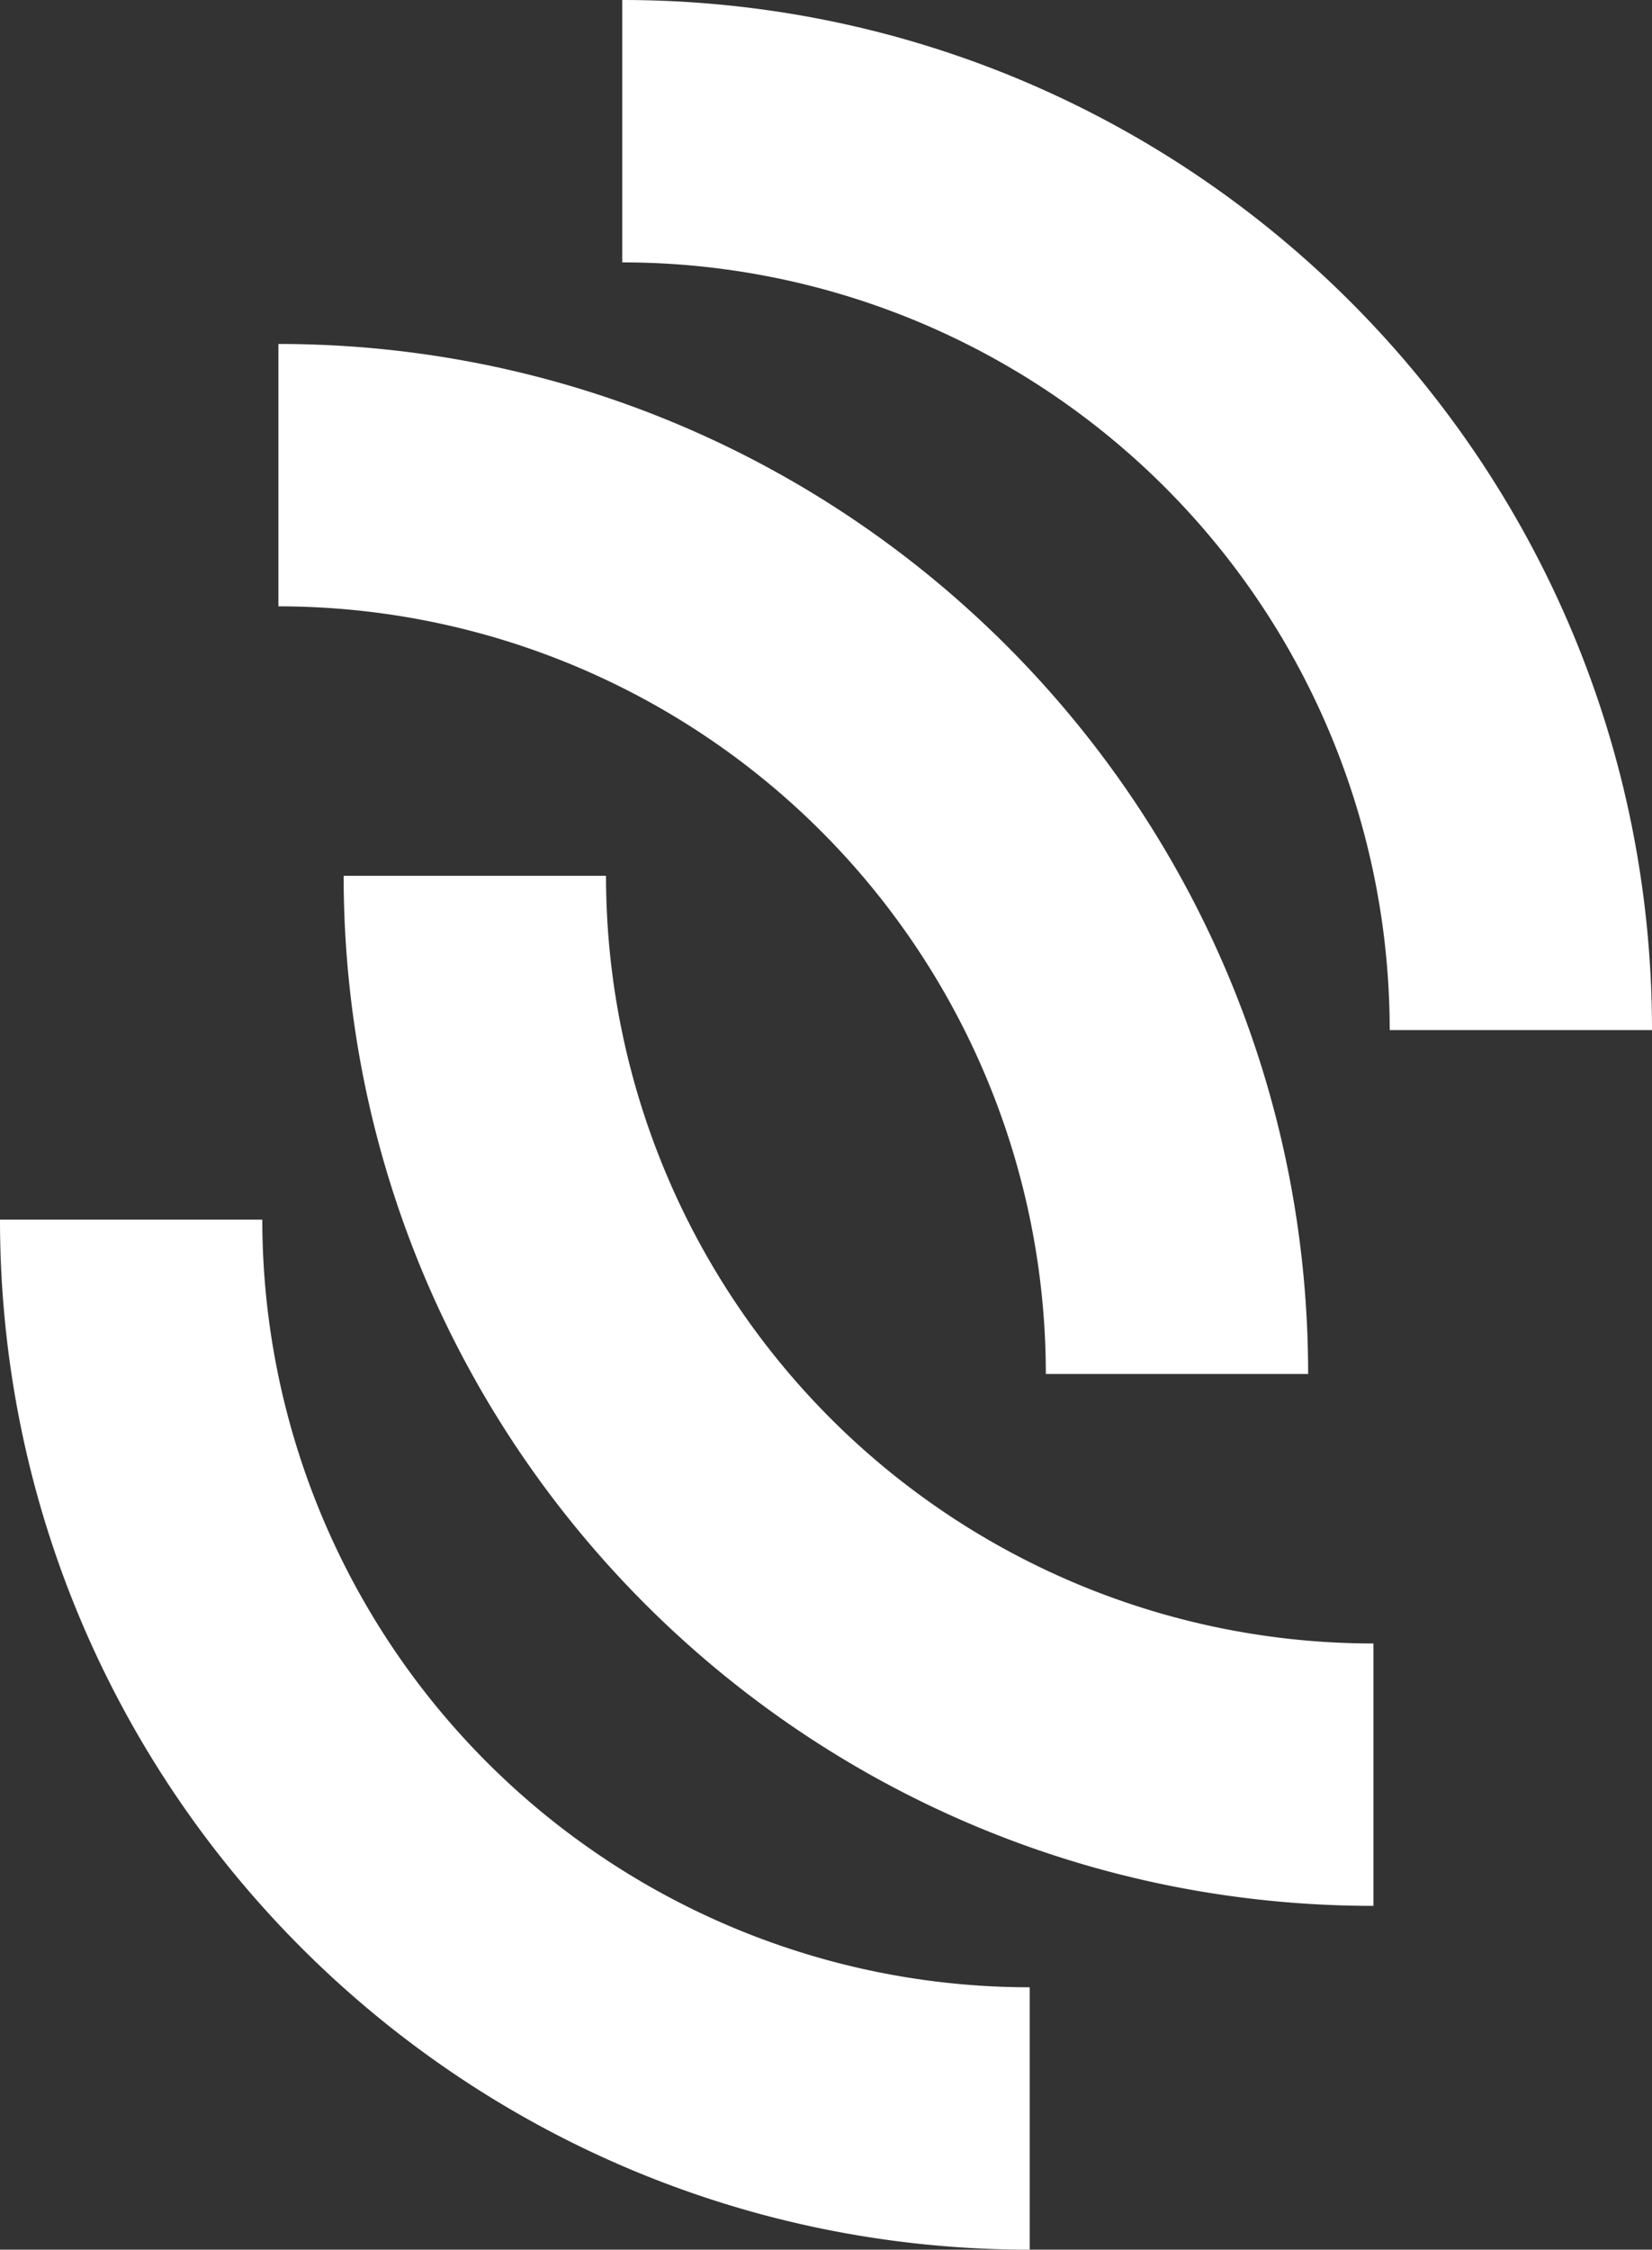
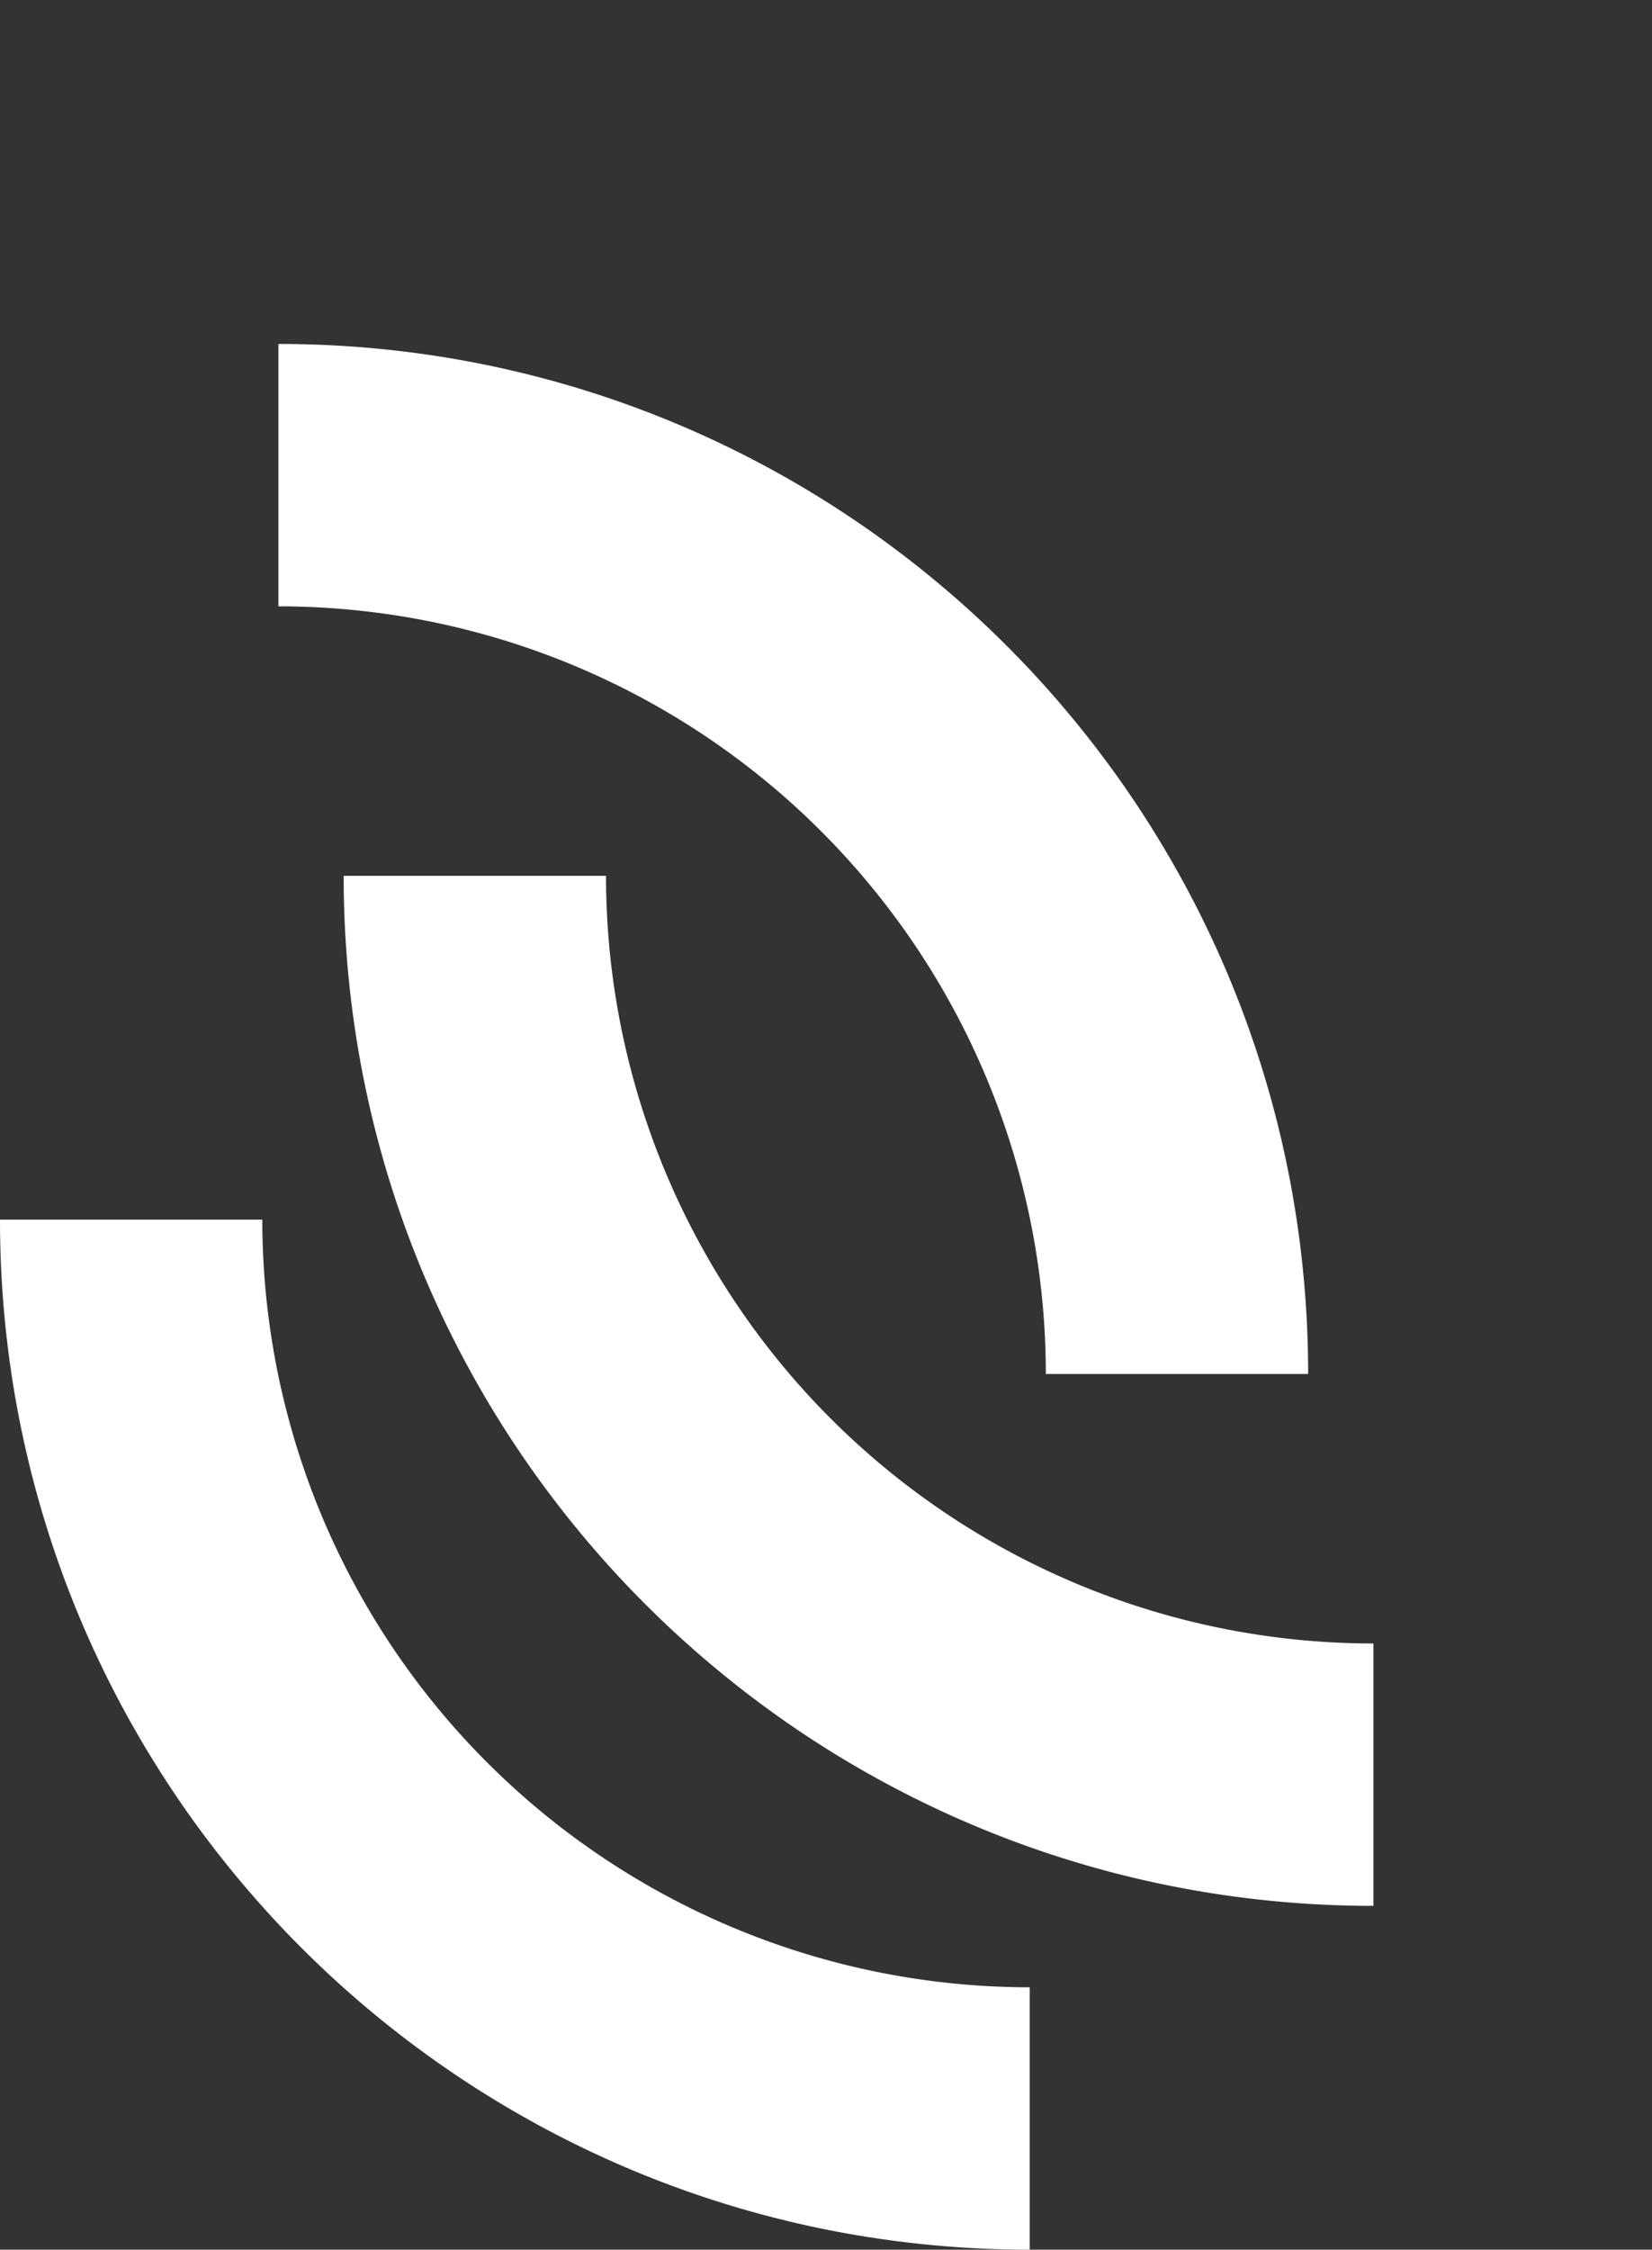
<svg xmlns="http://www.w3.org/2000/svg" xmlns:ns1="http://sodipodi.sourceforge.net/DTD/sodipodi-0.dtd" xmlns:ns2="http://www.inkscape.org/namespaces/inkscape" id="Layer_1" data-name="Layer 1" viewBox="0 0 318.04 432.98" version="1.1" ns1:docname="Prosopo Logo Icon Only White.svg" width="318.04" height="432.98" ns2:version="1.1.2 (0a00cf5339, 2022-02-04)">
  <rect x="0" y="0" width="318.04" height="432.98" fill="#333333" stroke="none" />
  <ns1:namedview pagecolor="#ffffff" bordercolor="#666666" borderopacity="1" objecttolerance="10" gridtolerance="10" guidetolerance="10" ns2:pageopacity="0" ns2:pageshadow="2" ns2:window-width="1850" ns2:window-height="1016" id="namedview31" showgrid="false" ns2:zoom="0.34809929" ns2:cx="738.2951" ns2:cy="-119.21886" ns2:window-x="0" ns2:window-y="0" ns2:window-maximized="1" ns2:current-layer="Layer_1" ns2:pagecheckerboard="0" />
  <defs id="defs4">
    <style id="style2">.cls-1{fill:#1d1d1b;}</style>
  </defs>
  <title id="title6">Prosopo Logo Black</title>
-   <path class="cls-1" d="m 119.79,50.5 a 147.75,147.75 0 0 1 147.75,147.75 h 50.5 C 318.04,88.76 229.28,0 119.79,0 Z" id="path8" ns2:connector-curvature="0" style="fill:#ffffff;fill-opacity:1" />
  <path class="cls-1" d="m 53.6,116.7 a 147.74,147.74 0 0 1 147.74,147.74 h 50.5 C 251.84,154.95 163.09,66.2 53.6,66.2 Z" id="path10" ns2:connector-curvature="0" style="fill:#ffffff;fill-opacity:1" />
  <path class="cls-1" d="M 198.24,382.48 A 147.75,147.75 0 0 1 50.5,234.74 H 0 c 0,109.49 88.75,198.24 198.24,198.24 z" id="path12" ns2:connector-curvature="0" style="fill:#ffffff;fill-opacity:1" />
  <path class="cls-1" d="M 264.41,316.31 A 147.74,147.74 0 0 1 116.67,168.56 H 66.16 c 0,109.49 88.76,198.25 198.25,198.25 z" id="path14" ns2:connector-curvature="0" style="fill:#ffffff;fill-opacity:1" />
</svg>